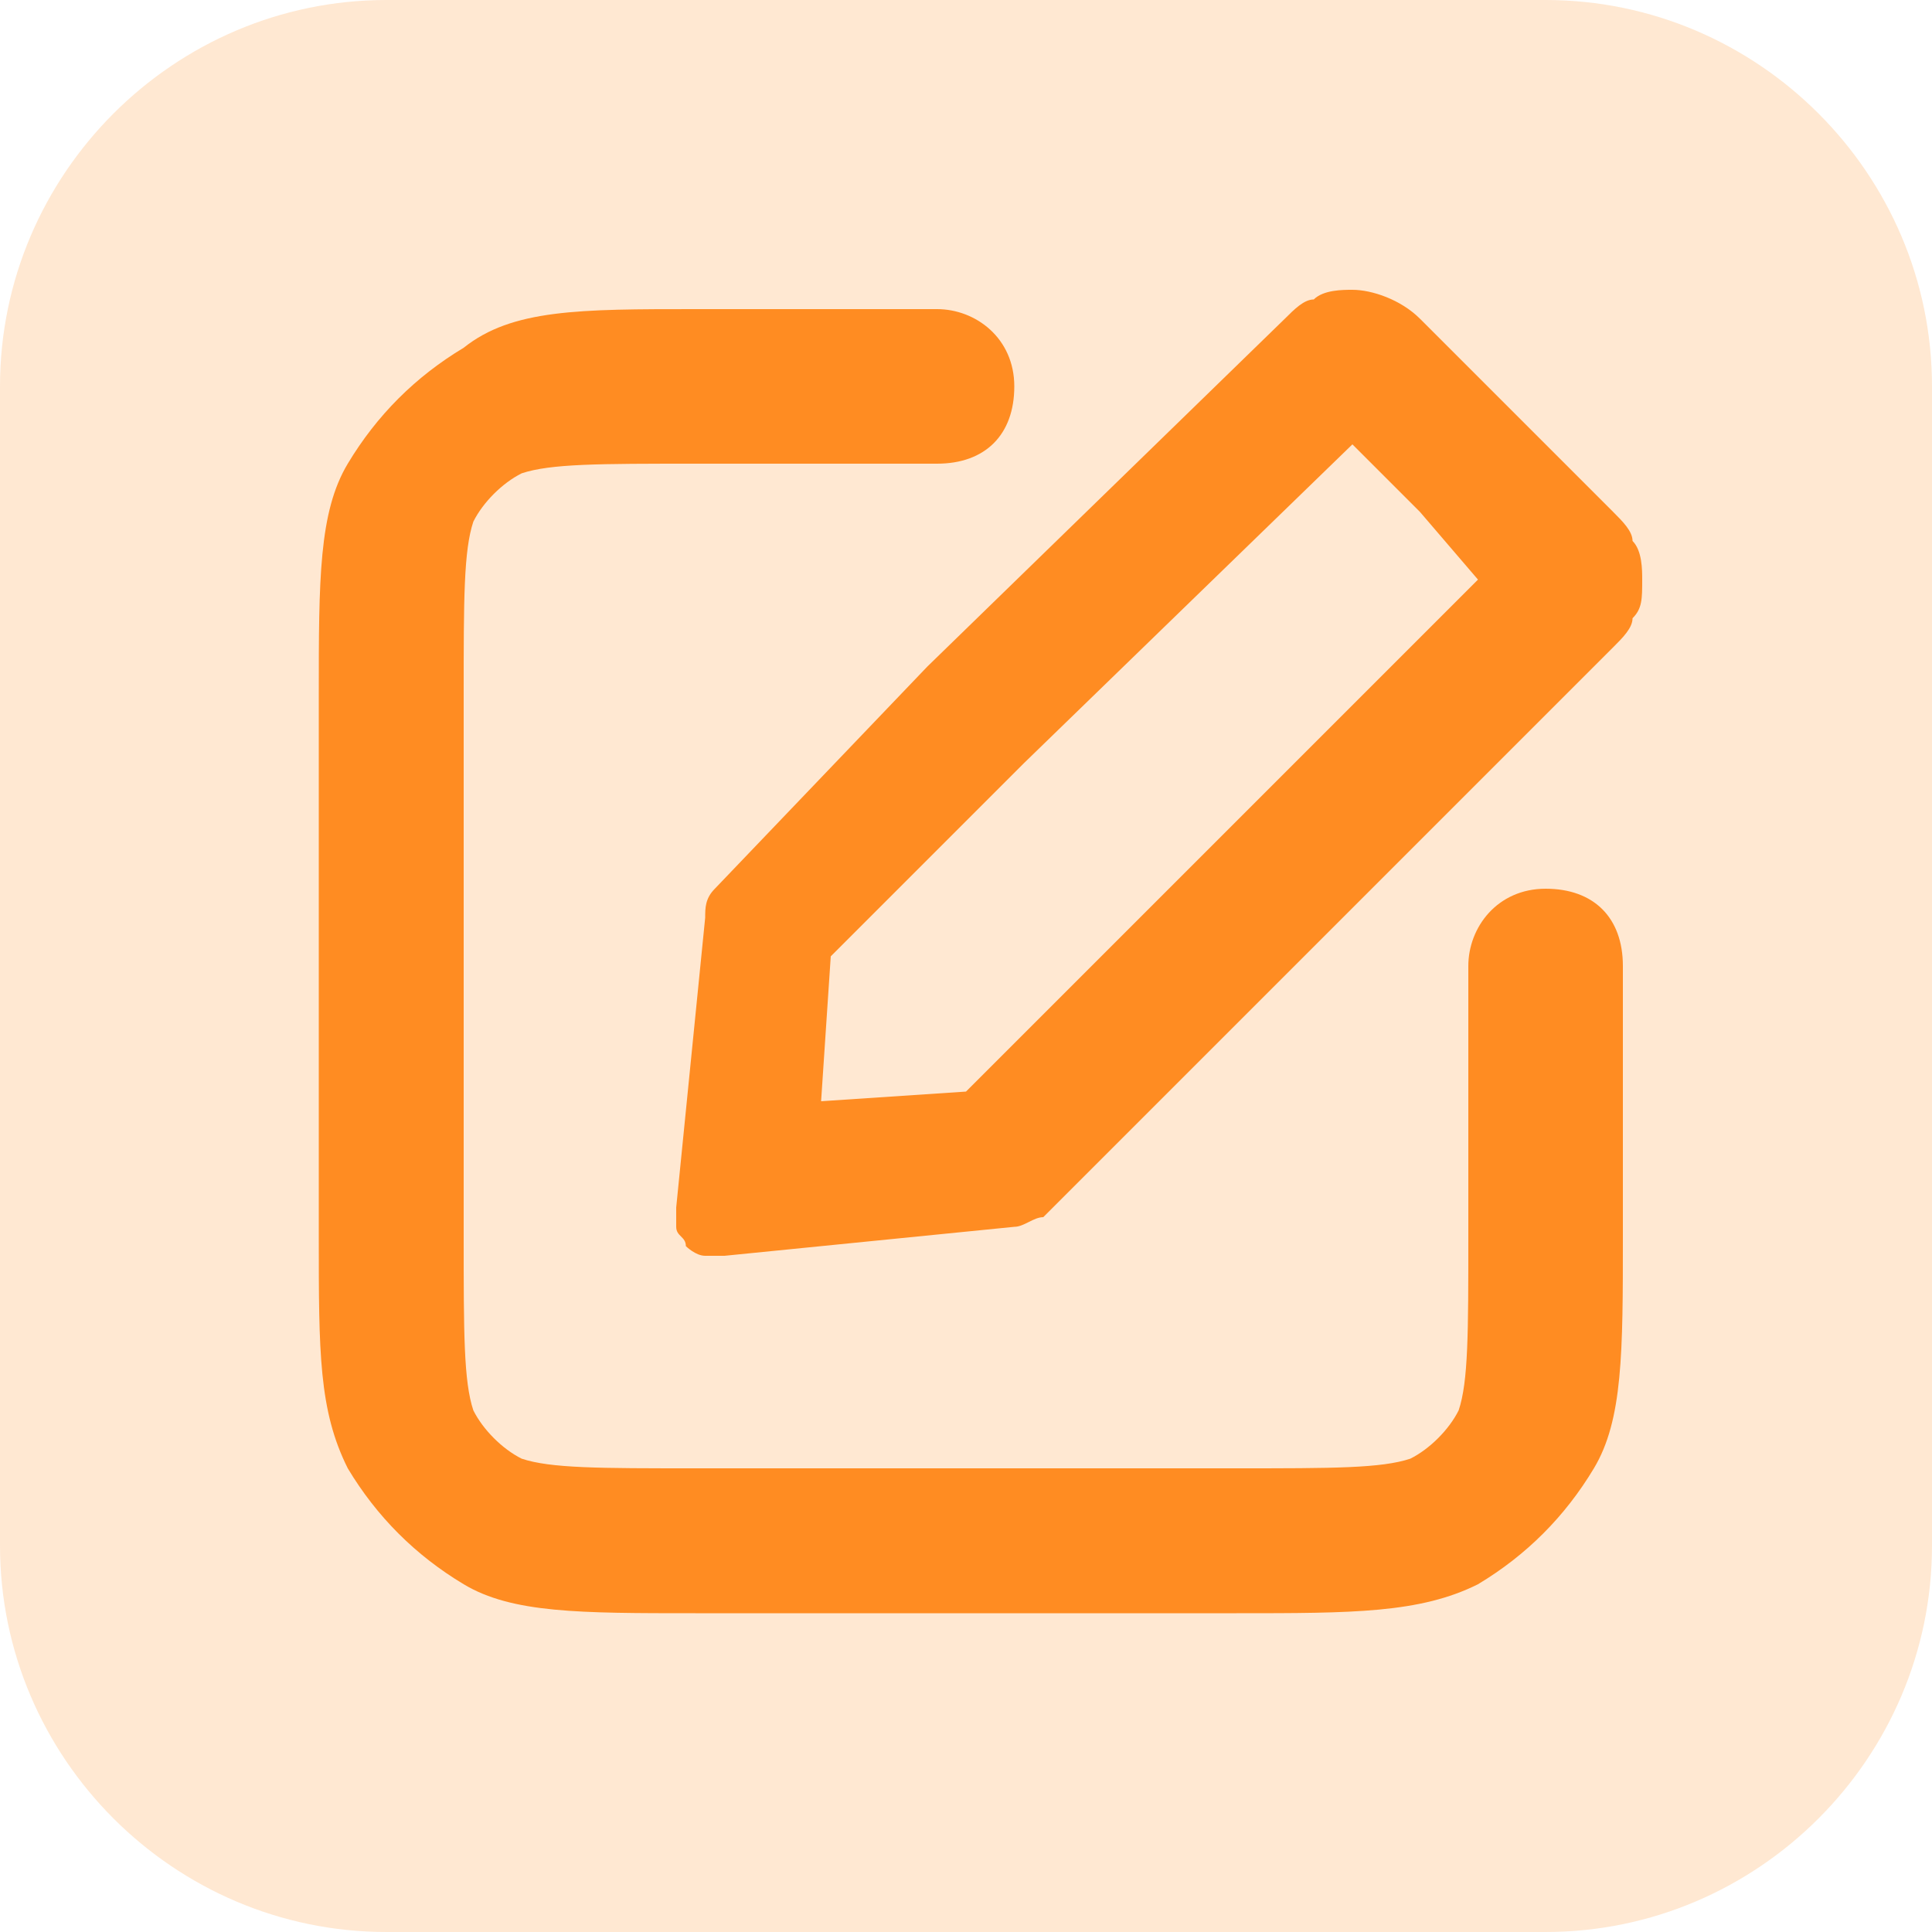
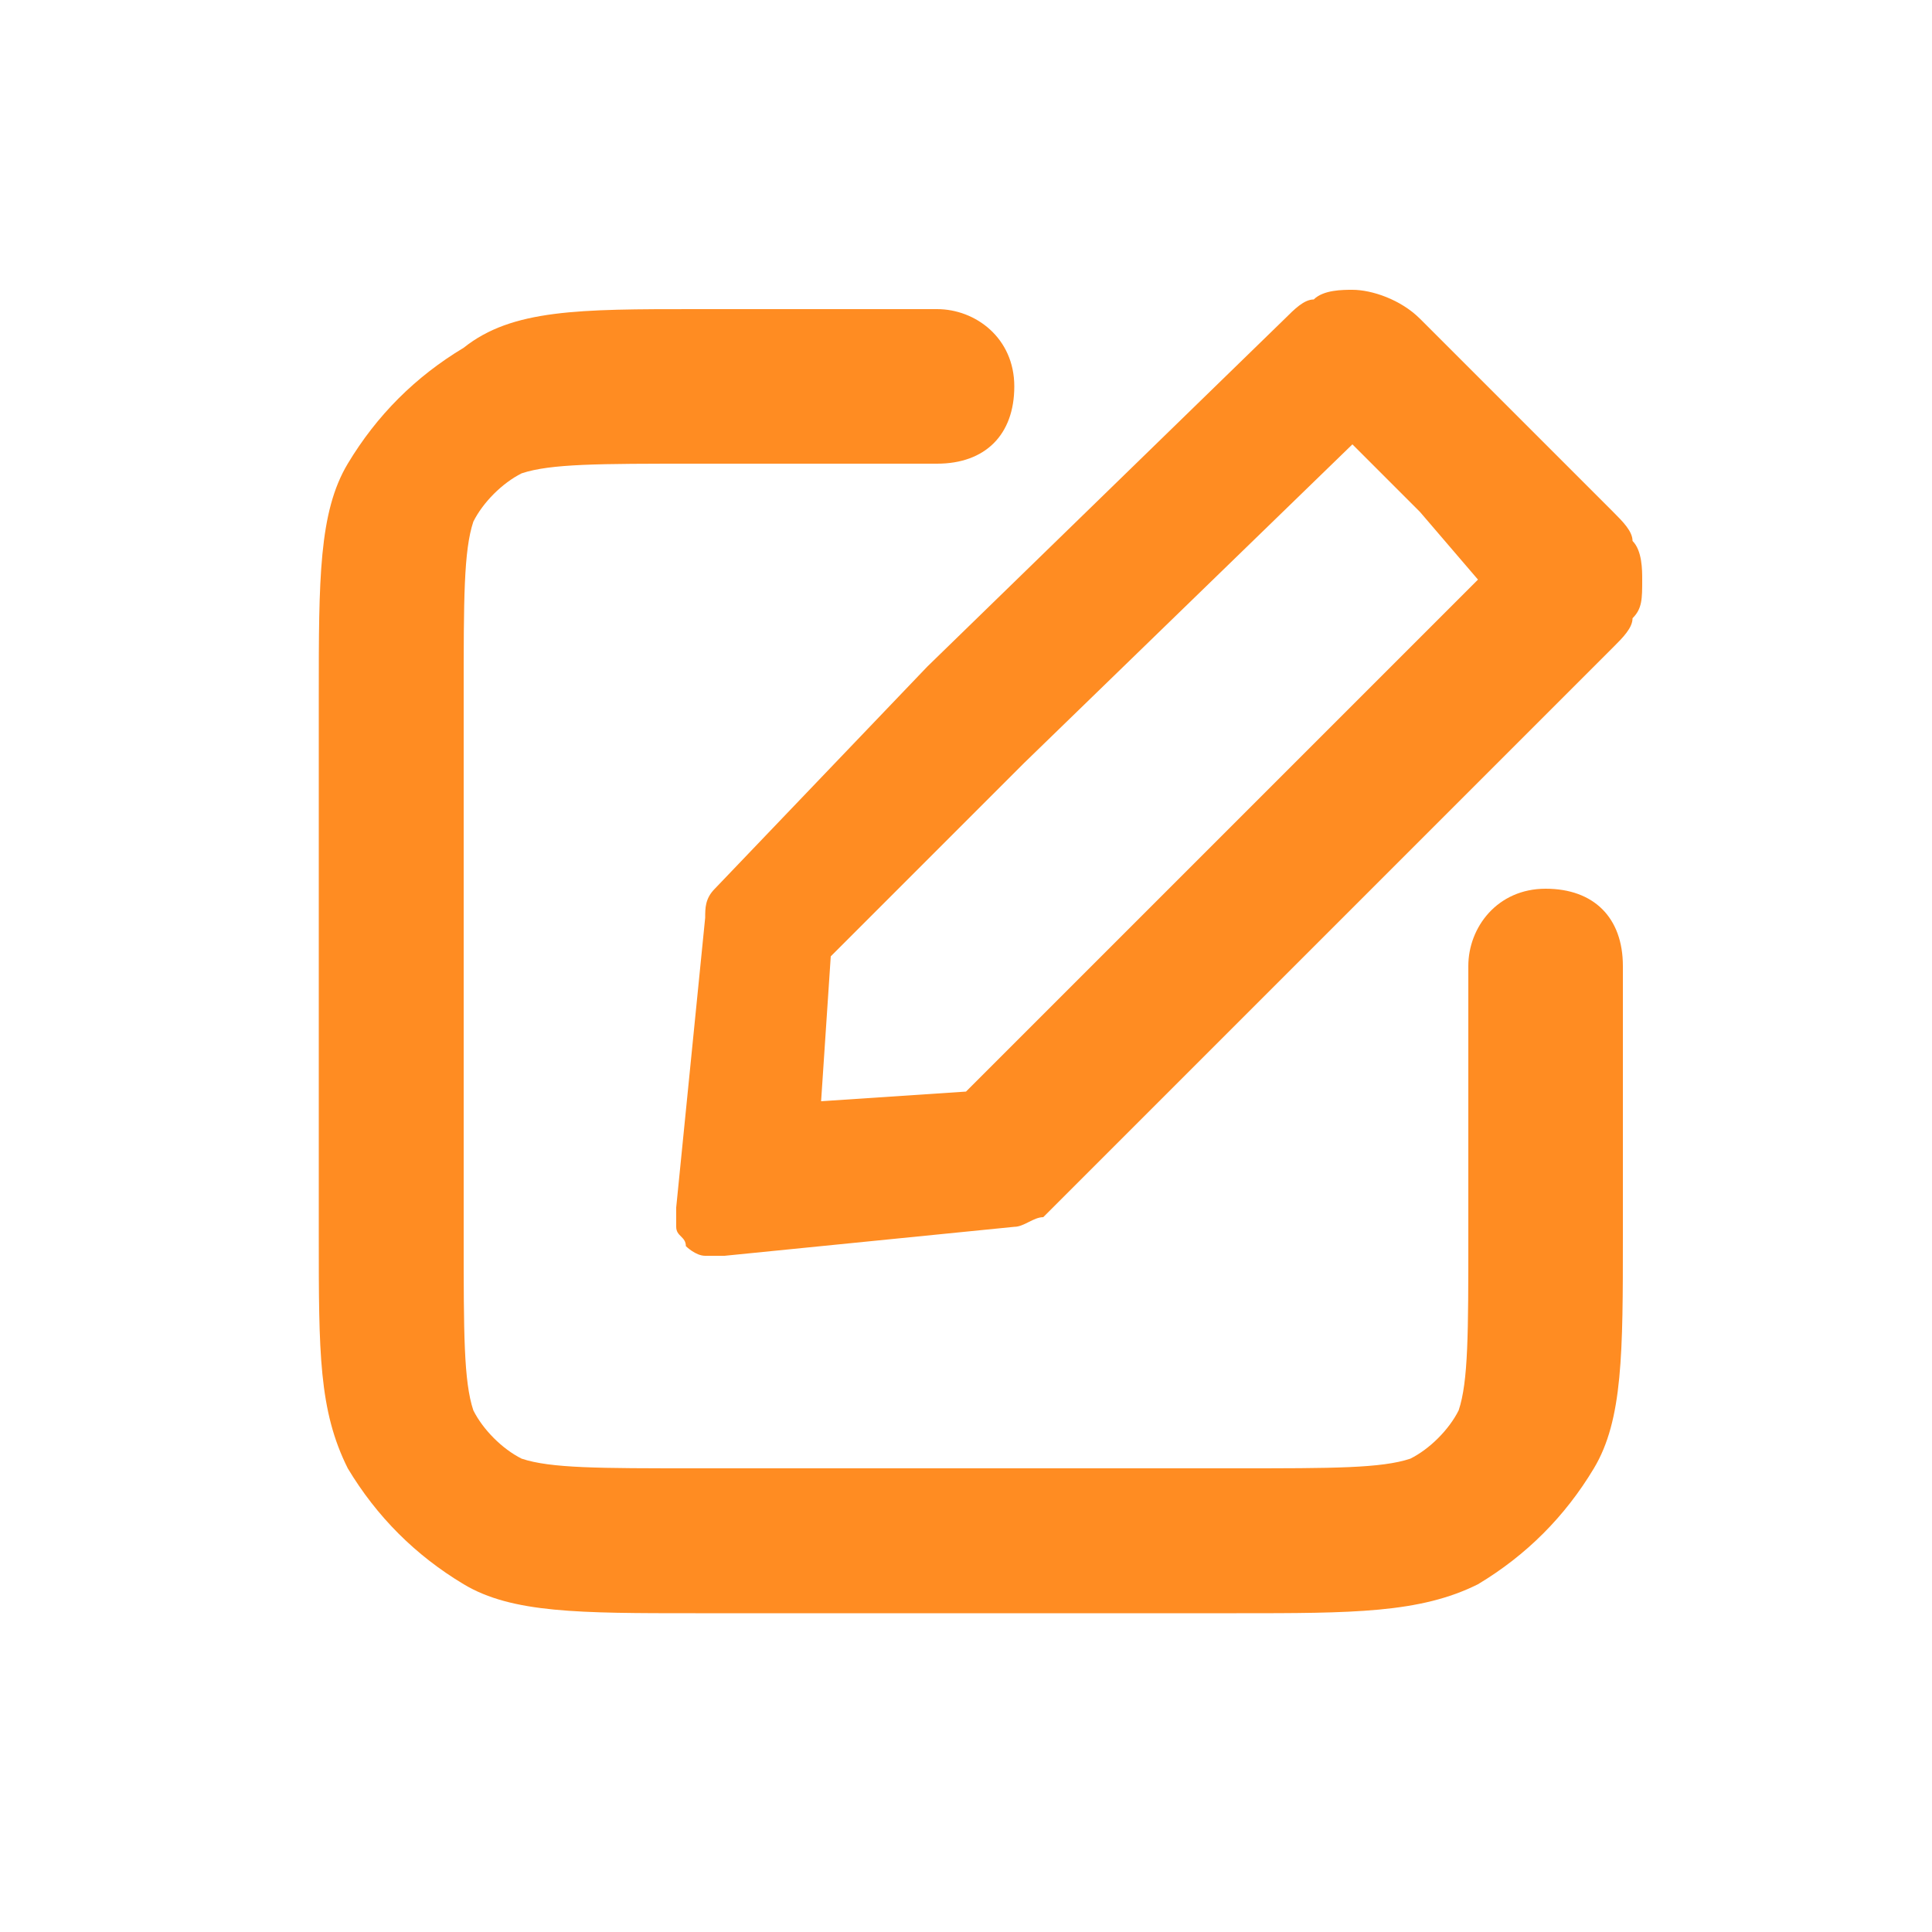
<svg xmlns="http://www.w3.org/2000/svg" t="1727680778743" class="icon" viewBox="0 0 1024 1024" version="1.1" p-id="23651" width="200" height="200">
-   <path d="M204.8 0h614.4c112.64 0 204.8 92.16 204.8 204.8v614.4c0 112.64-92.16 204.8-204.8 204.8H204.8c-112.64 0-204.8-92.16-204.8-204.8V204.8c0-112.64 92.16-204.8 204.8-204.8z" fill="#FF8C22" opacity=".2" p-id="23652" />
  <path d="M716.8 235.52l35.84 35.84 30.72 35.84L614.4 476.16l-102.4 102.4-76.8 5.12 5.12-76.8 102.4-102.4L716.8 235.52zM716.8 153.6c-5.12 0-15.36 0-20.48 5.12-5.12 0-10.24 5.12-15.36 10.24L491.52 353.28 378.88 471.04c-5.12 5.12-5.12 10.24-5.12 15.36l-15.36 153.6v10.24c0 5.12 5.12 5.12 5.12 10.24 0 0 5.12 5.12 10.24 5.12h10.24l153.6-15.36c5.12 0 10.24-5.12 15.36-5.12l112.64-112.64 189.44-189.44c5.12-5.12 10.24-10.24 10.24-15.36 5.12-5.12 5.12-10.24 5.12-20.48 0-5.12 0-15.36-5.12-20.48 0-5.12-5.12-10.24-10.24-15.36l-51.2-51.2-51.2-51.2c-10.24-10.24-25.6-15.36-35.84-15.36z" fill="#FF8C22" p-id="23653" />
  <path d="M655.36 855.04H368.64c-61.44 0-97.28 0-122.88-15.36s-46.08-35.84-61.44-61.44c-15.36-30.72-15.36-61.44-15.36-122.88V368.64c0-61.44 0-97.28 15.36-122.88s35.84-46.08 61.44-61.44c25.6-20.48 61.44-20.48 122.88-20.48h128c20.48 0 40.96 15.36 40.96 40.96s-15.36 40.96-40.96 40.96H368.64c-51.2 0-76.8 0-92.16 5.12-10.24 5.12-20.48 15.36-25.6 25.6-5.12 15.36-5.12 40.96-5.12 92.16v286.72c0 51.2 0 76.8 5.12 92.16 5.12 10.24 15.36 20.48 25.6 25.6 15.36 5.12 40.96 5.12 92.16 5.12h286.72c51.2 0 76.8 0 92.16-5.12 10.24-5.12 20.48-15.36 25.6-25.6 5.12-15.36 5.12-40.96 5.12-92.16V512c0-20.48 15.36-40.96 40.96-40.96s40.96 15.36 40.96 40.96v143.36c0 61.44 0 97.28-15.36 122.88s-35.84 46.08-61.44 61.44c-30.72 15.36-66.56 15.36-128 15.36z" fill="#FF8C22" p-id="23654" />
</svg>